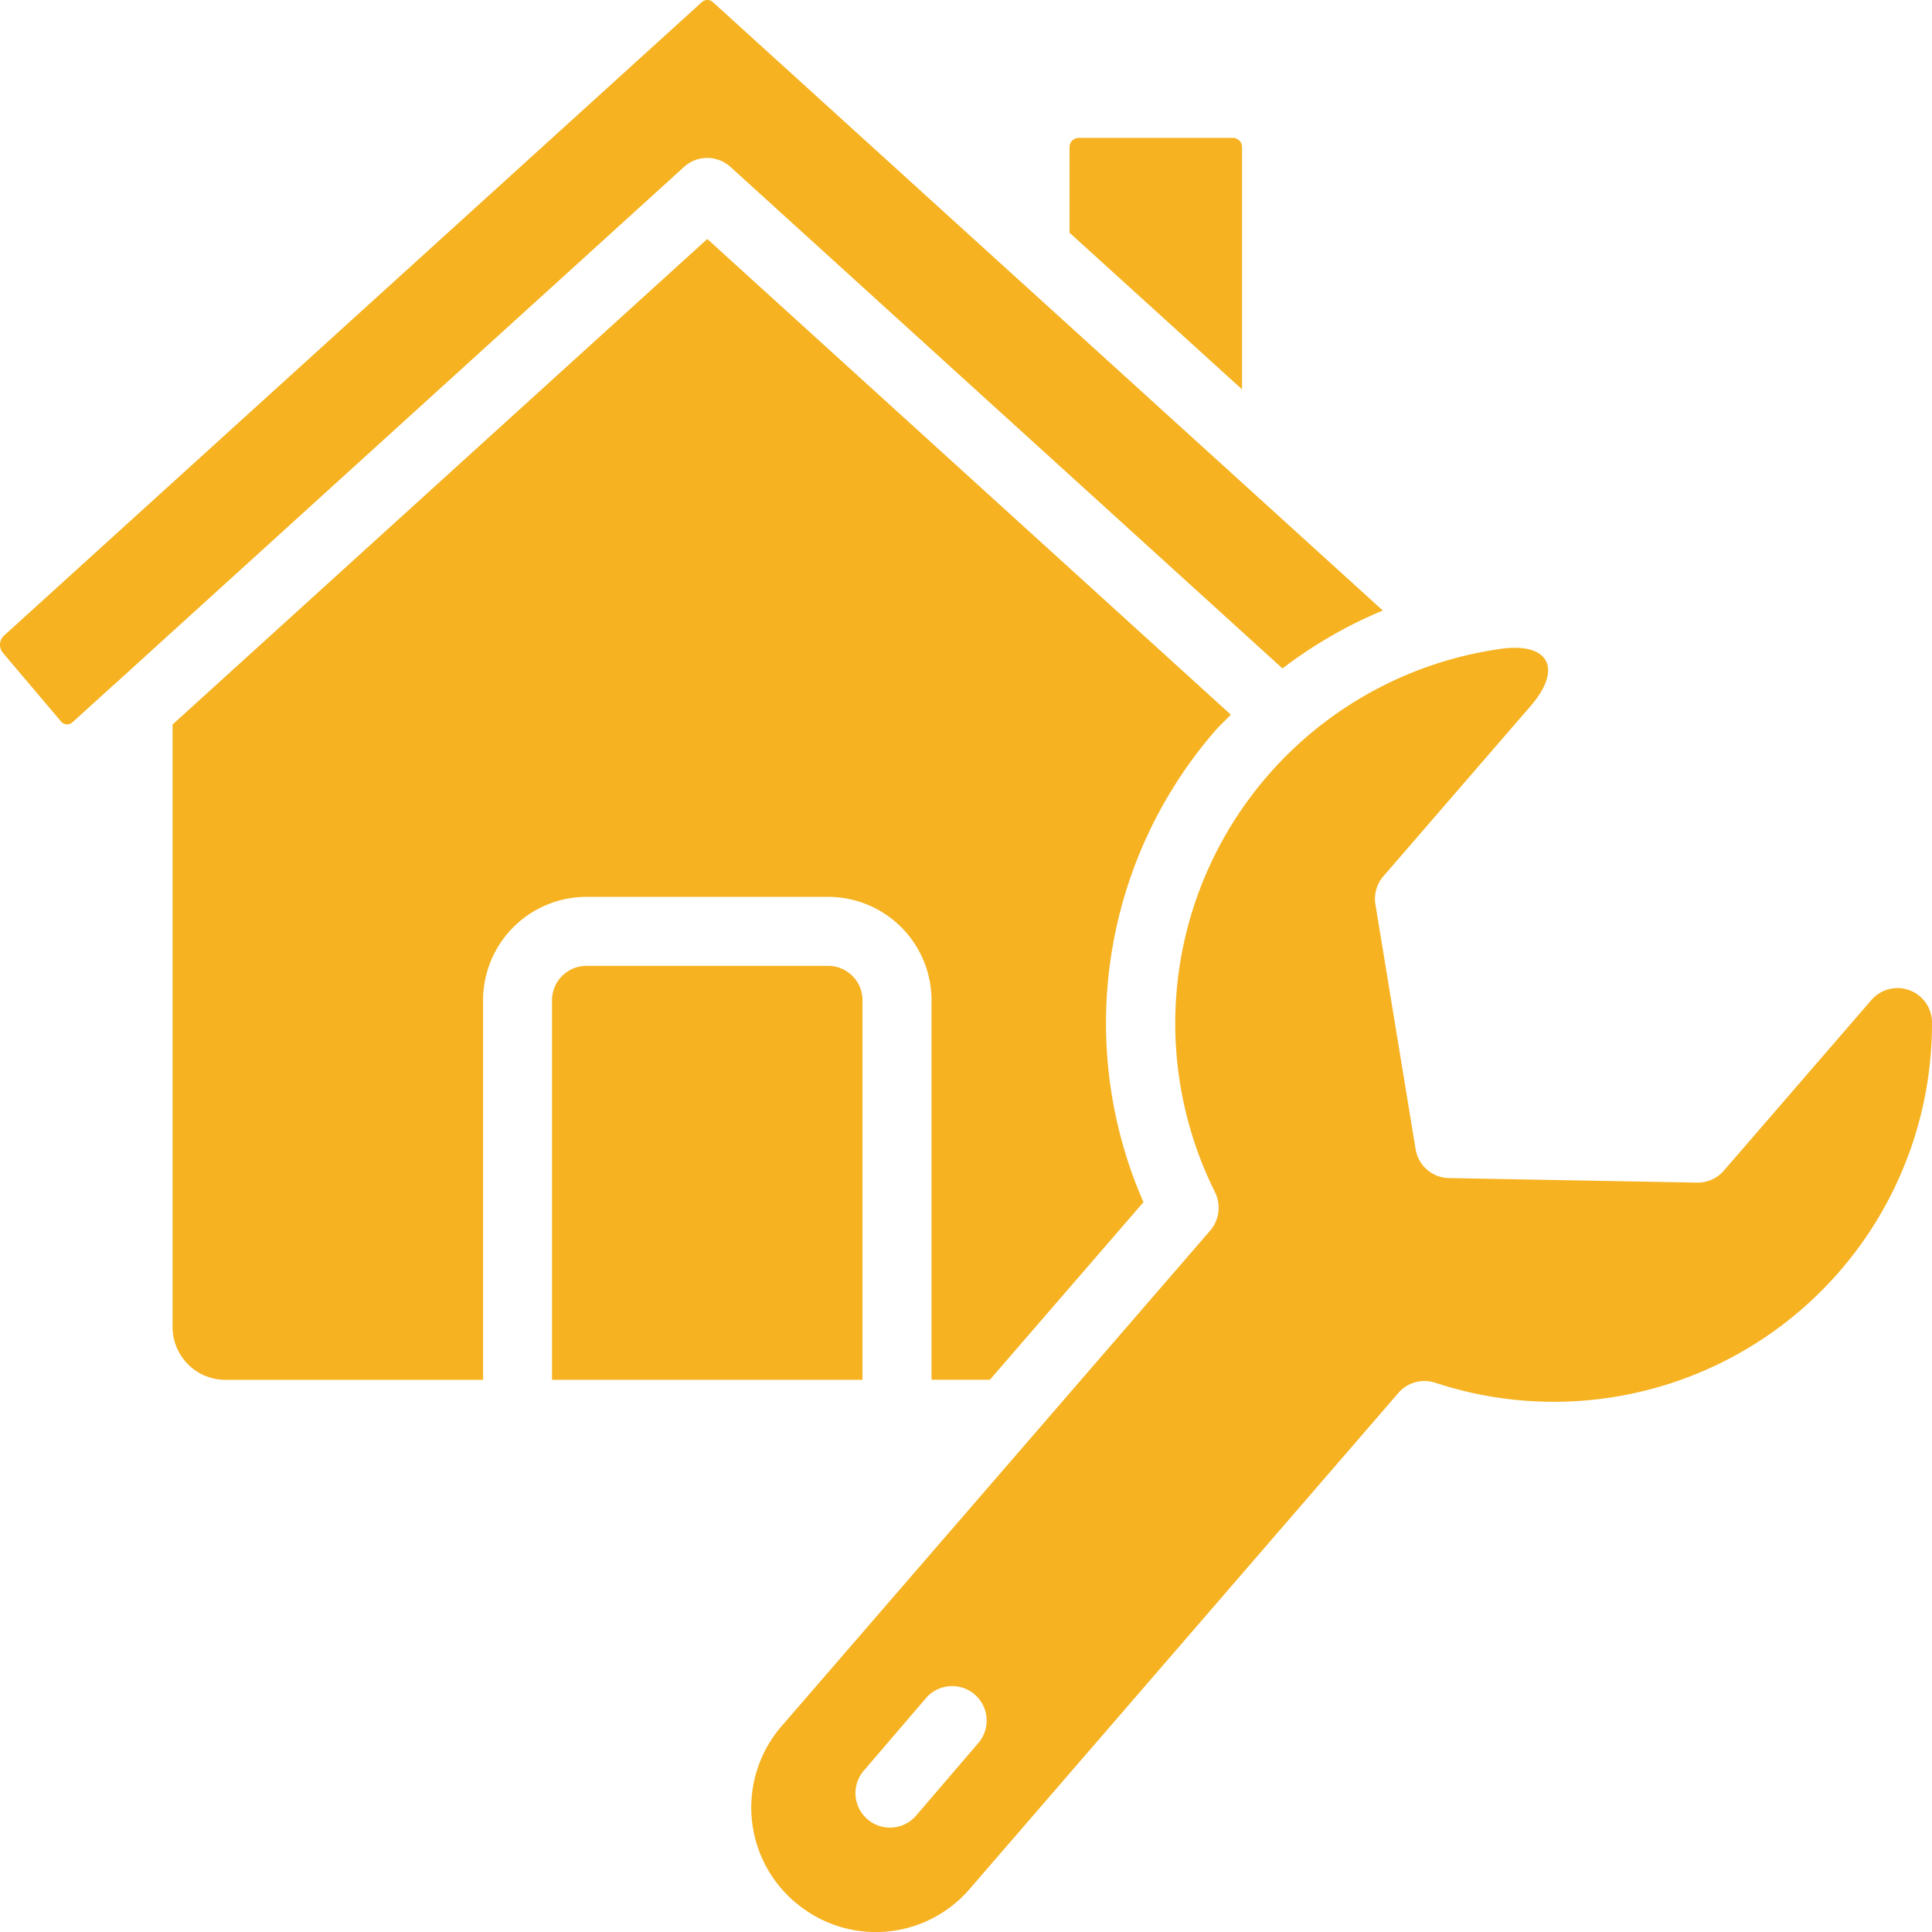
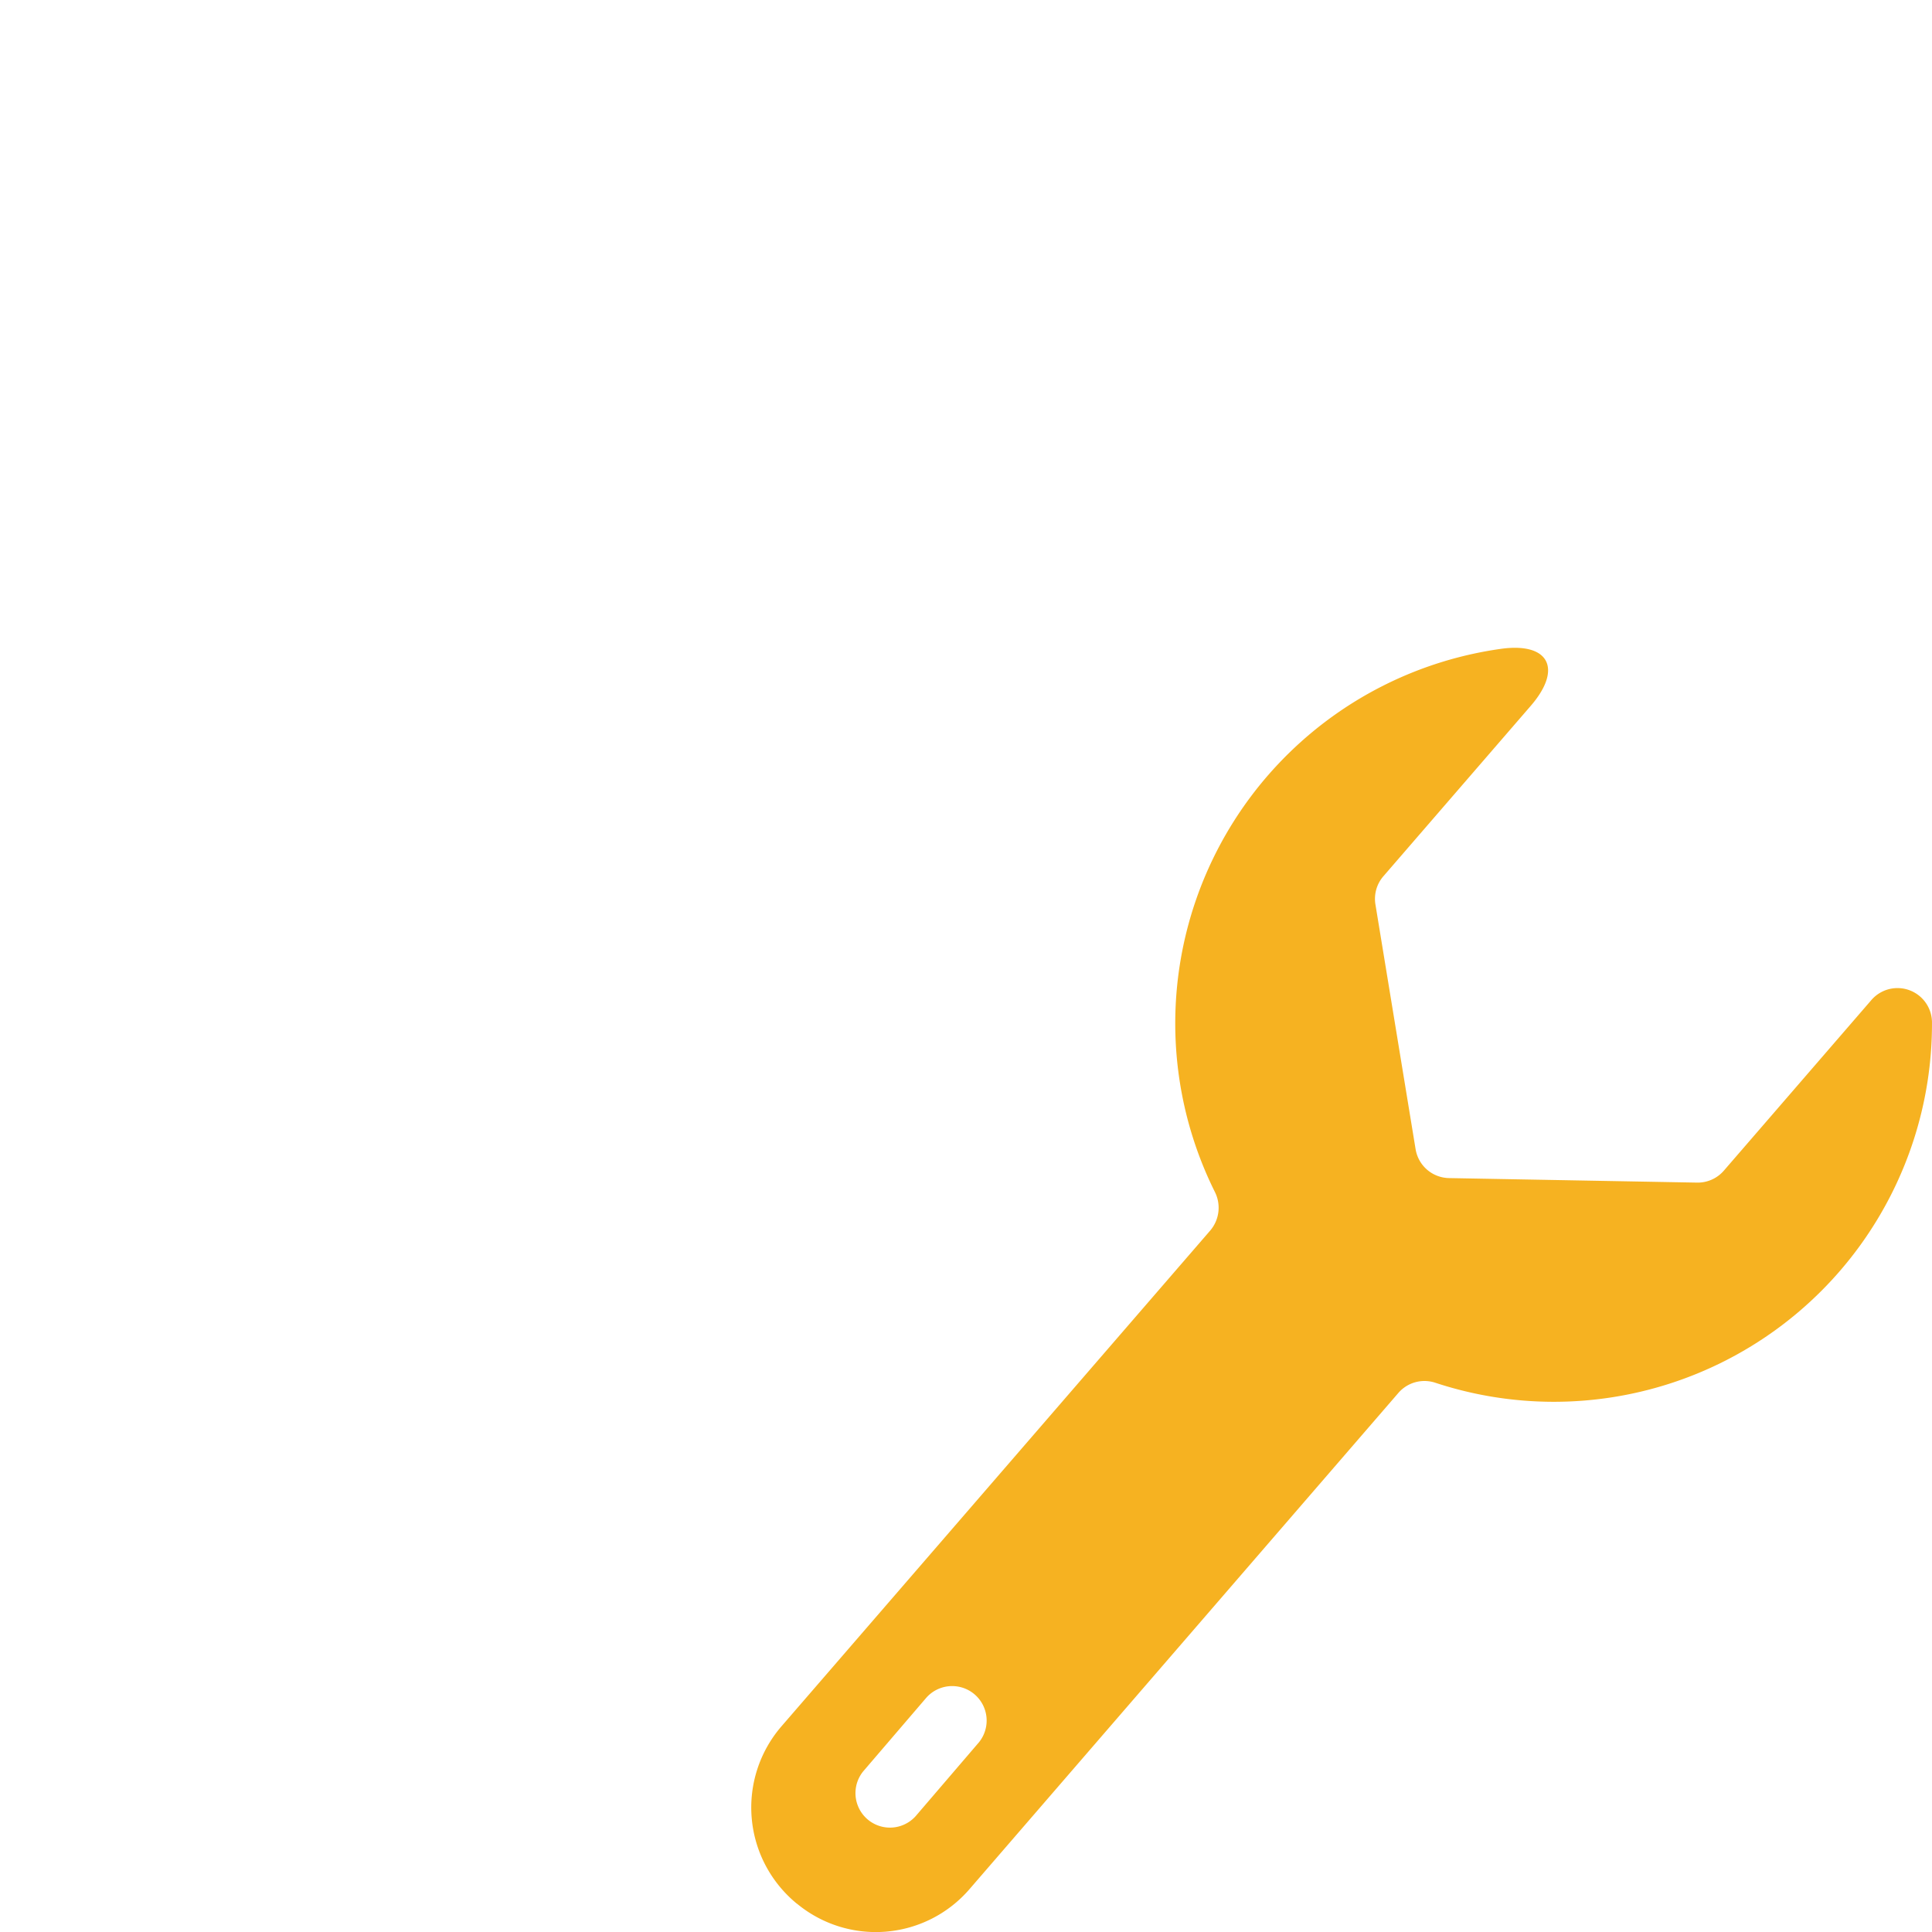
<svg xmlns="http://www.w3.org/2000/svg" width="116.996" height="117" viewBox="0 0 116.996 117">
  <g transform="translate(-0.011 0)">
    <g transform="translate(0.011 0)">
      <g transform="translate(0 0)">
        <g data-name="Group 28">
-           <path d="M4.68,43.657a.5.5,0,0,0,.363.209.536.536,0,0,0,.366-.134l2.482-2.256H7.9l34.535-31.37a2.089,2.089,0,0,1,2.81,0L78.675,40.479a27.243,27.243,0,0,1,6.073-3.508L44.194.14a.5.5,0,0,0-.694,0L1.225,38.517a.764.764,0,0,0-.052,1Z" transform="translate(-1.011 0)" fill="#f6b221" fill-rule="evenodd" />
-           <path d="M119.558,104.23,87.849,75.419l-32.381,29.4v36.486a3.2,3.2,0,0,0,3.2,3.2H74.27v-22.98a6.267,6.267,0,0,1,6.267-6.267H95.161a6.267,6.267,0,0,1,6.267,6.267V144.5h3.533l9.3-10.755a27.022,27.022,0,0,1,4.343-28.546c.3-.345.635-.646.951-.974Z" transform="translate(-45.017 -60.946)" fill="#f6b221" fill-rule="evenodd" />
-           <path d="M339.048,43.512a.558.558,0,0,0-.543.543v5.2l10.446,9.485V44.055a.558.558,0,0,0-.543-.543h-9.359Z" transform="translate(-273.737 -35.162)" fill="#f6b221" fill-rule="evenodd" />
-         </g>
+           </g>
        <path d="M240.834,280.47a7.49,7.49,0,0,0,10.462-.9l25.949-30.023a2.089,2.089,0,0,1,2.235-.627,22.9,22.9,0,0,0,30.085-21.835,2.089,2.089,0,0,0-3.687-1.318L296.96,236.08a2.09,2.09,0,0,1-1.621.723l-15.021-.274a2.089,2.089,0,0,1-2.024-1.751l-2.432-14.82a2.09,2.09,0,0,1,.487-1.713l8.916-10.31c1.947-2.25,1.111-3.873-1.832-3.451a22.905,22.905,0,0,0-17.306,32.86,2.129,2.129,0,0,1-.261,2.352L239.9,269.721a7.521,7.521,0,0,0,.927,10.749Zm4.009-8.014,3.834-4.473a2.089,2.089,0,0,1,3.173,2.716l-3.834,4.473a2.089,2.089,0,0,1-3.173-2.716Z" transform="translate(-192.57 -165.188)" fill="#f6b221" />
-         <path d="M194.016,306.866a2.089,2.089,0,0,0-2.089-2.089H177.3a2.089,2.089,0,0,0-2.089,2.089v22.98h18.8v-22.98Z" transform="translate(-141.783 -246.288)" fill="#f6b221" fill-rule="evenodd" />
      </g>
    </g>
  </g>
</svg>